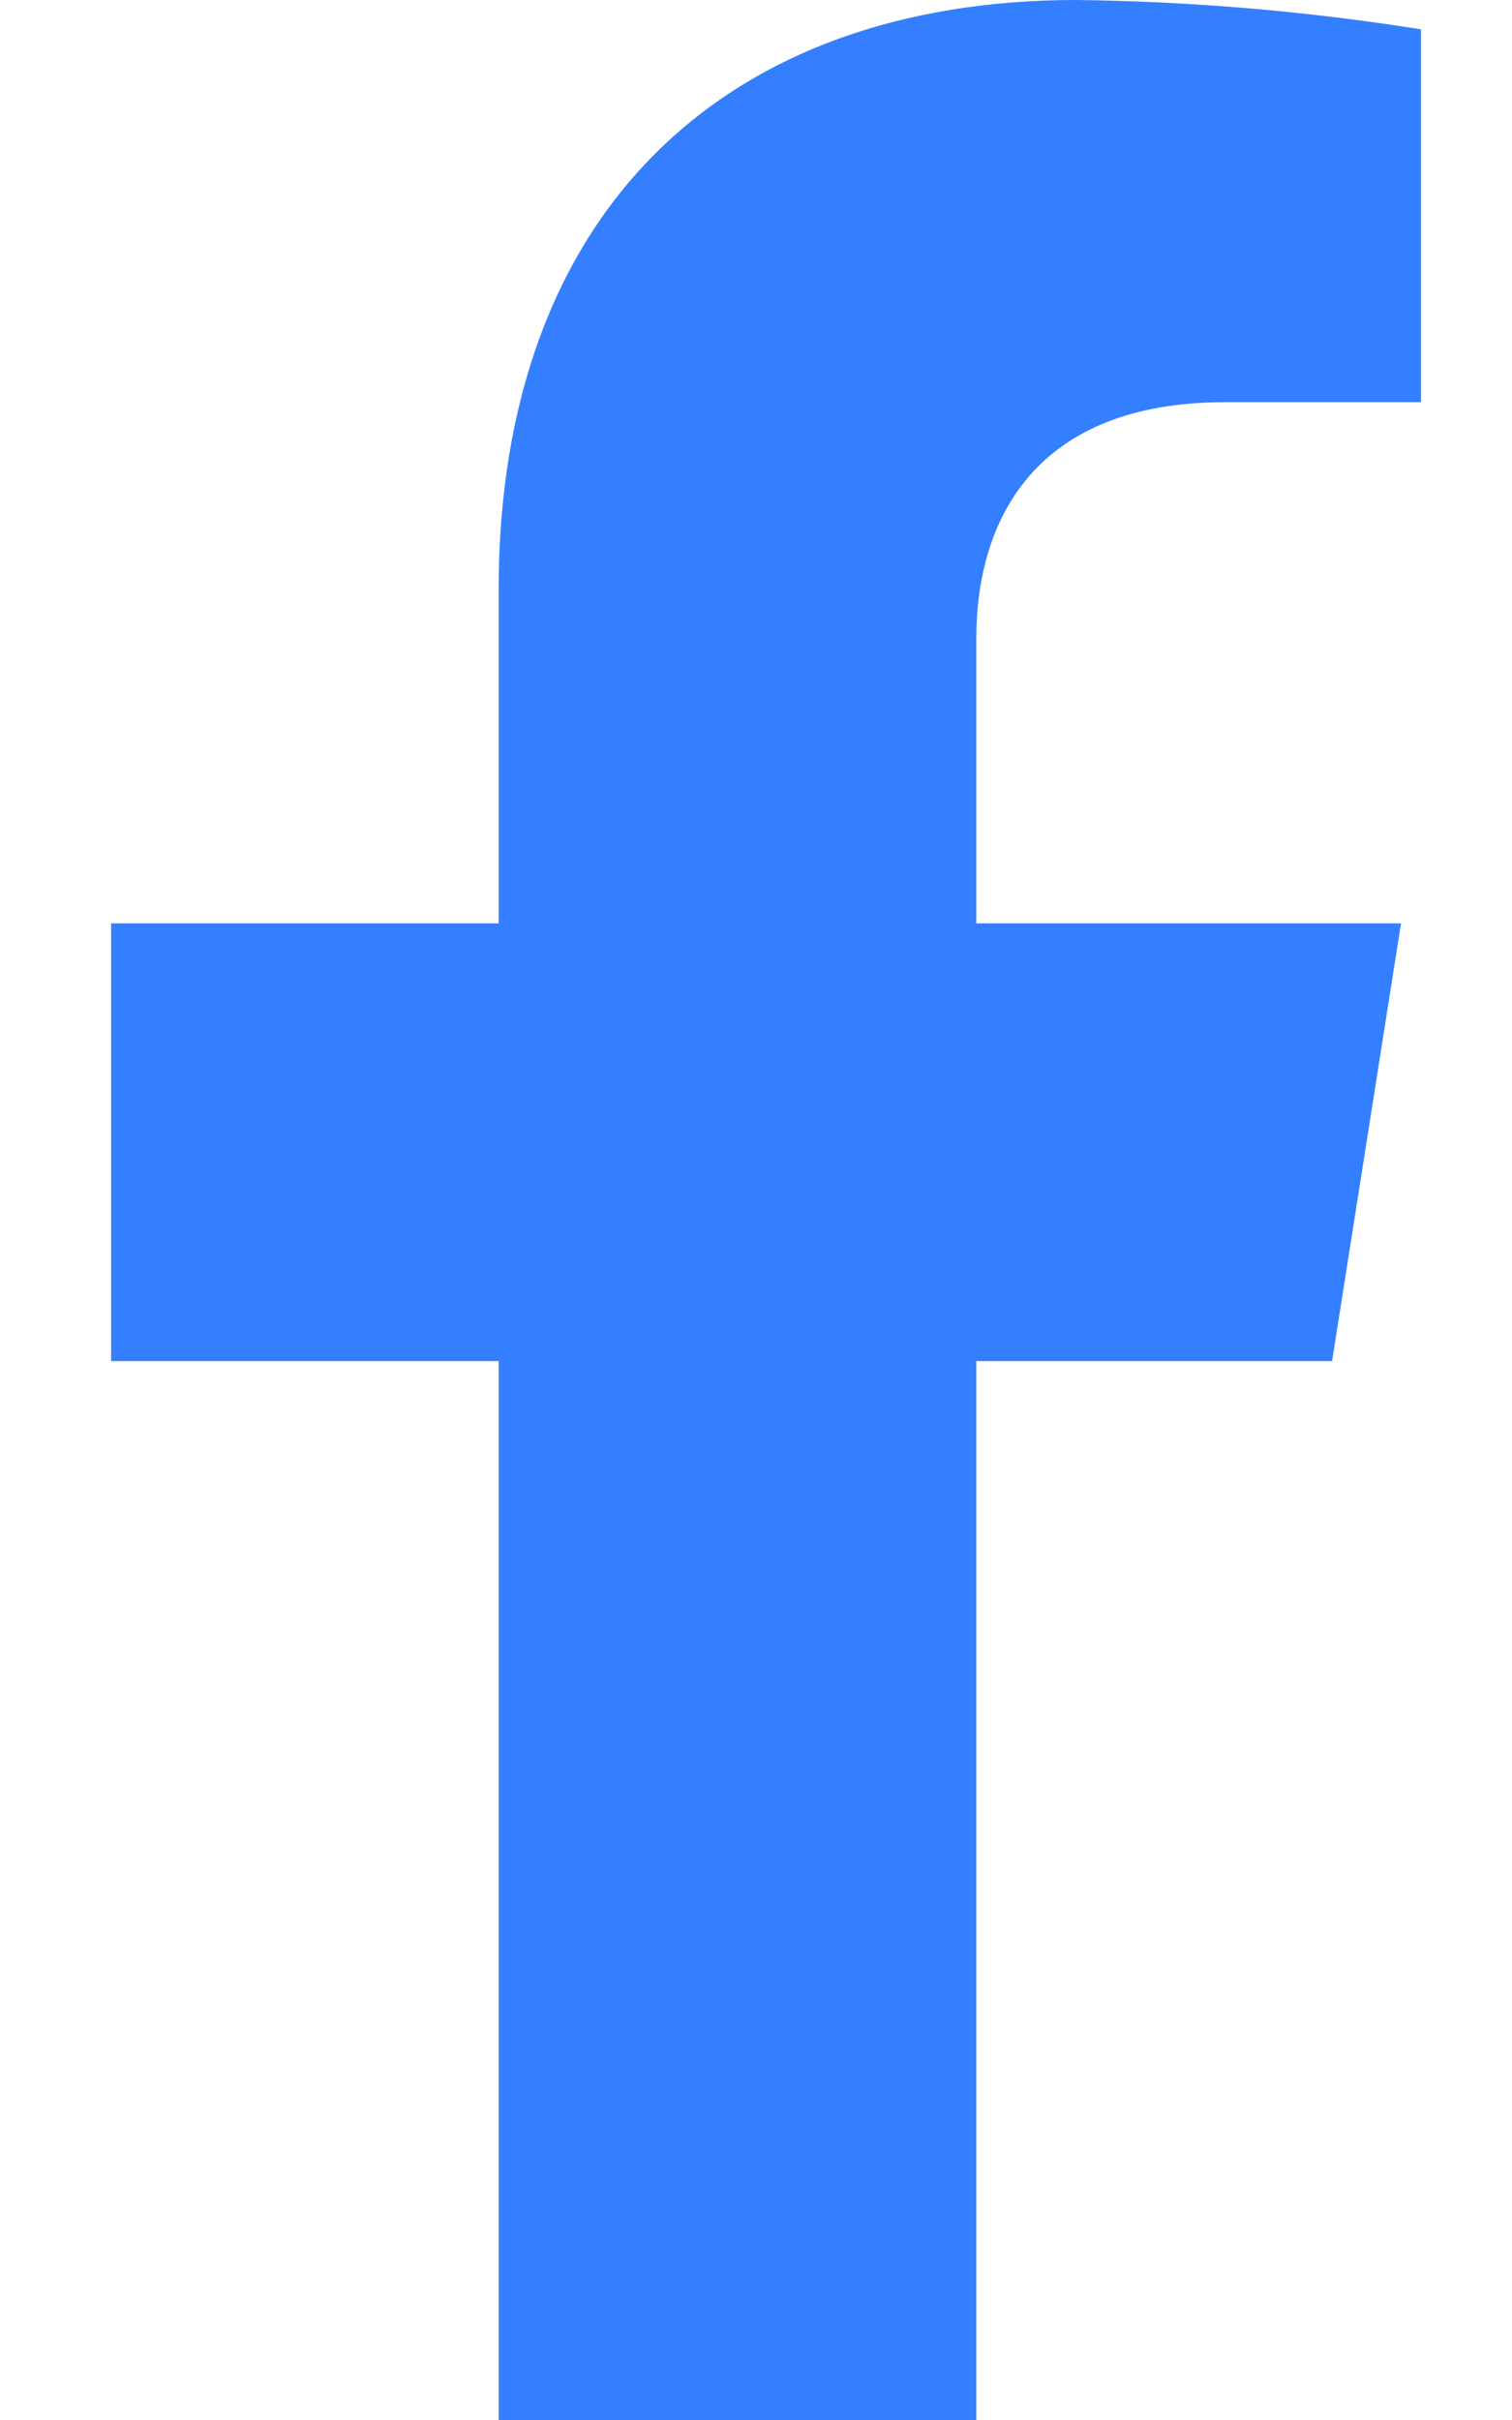
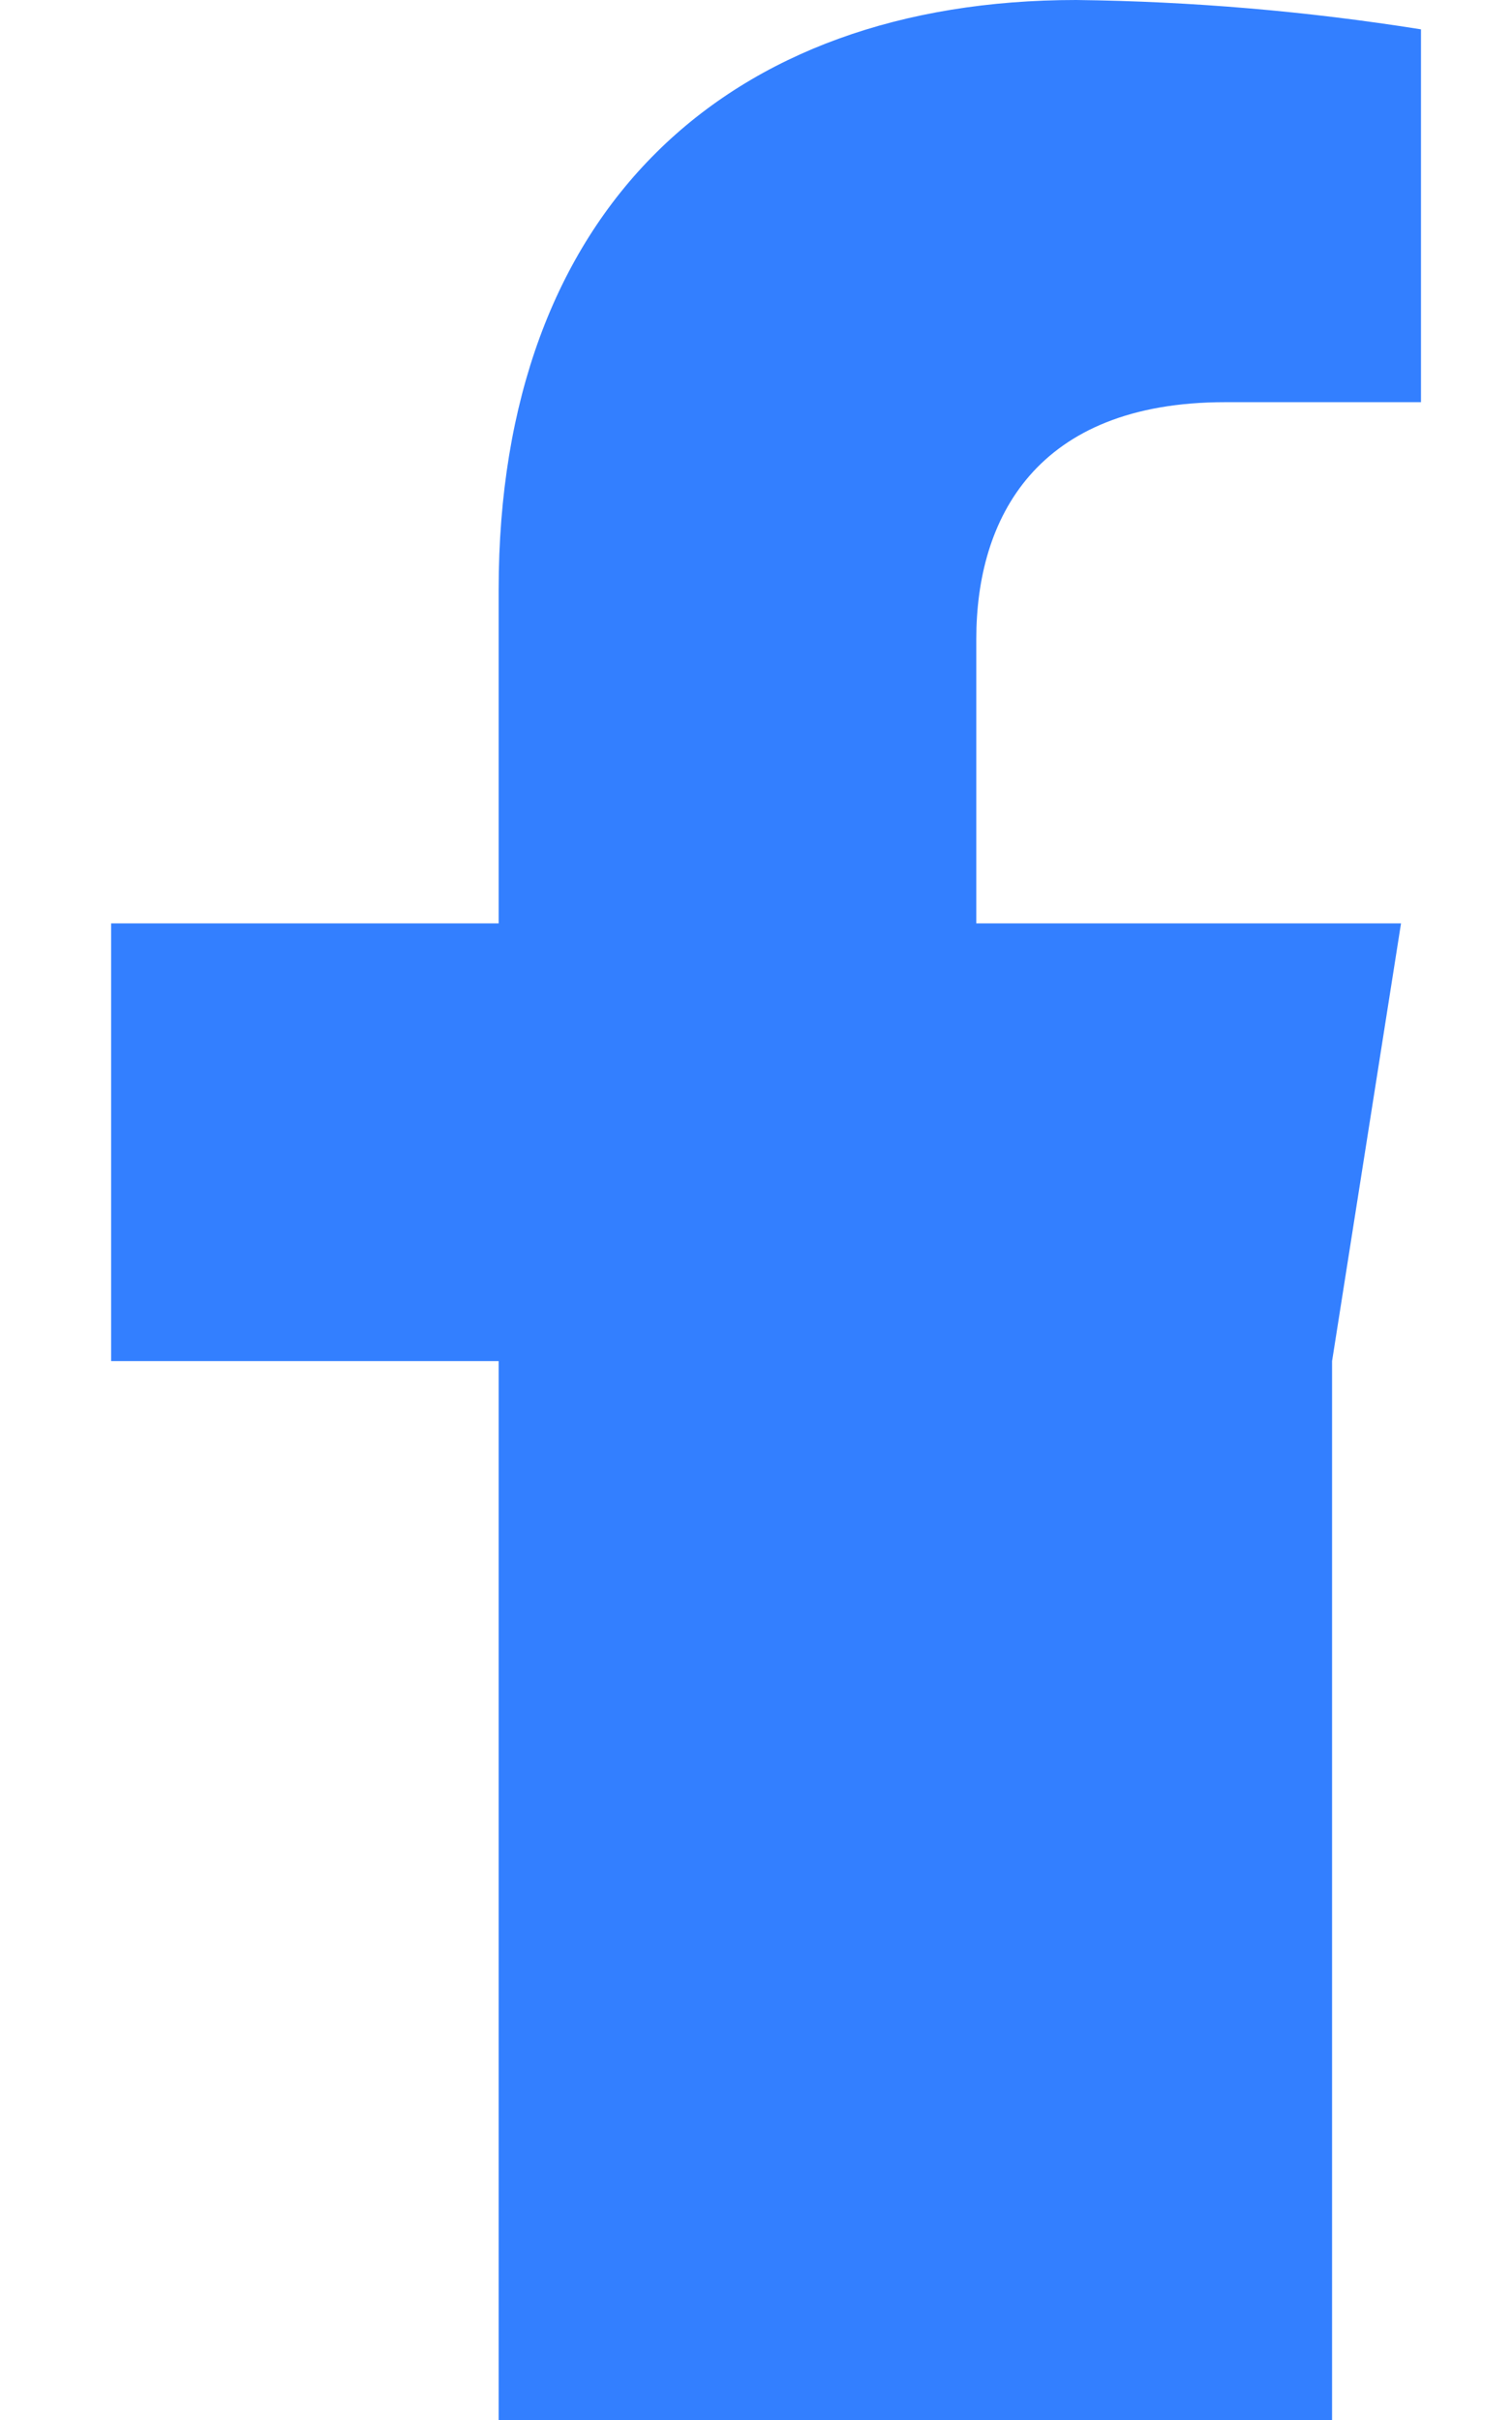
<svg xmlns="http://www.w3.org/2000/svg" width="10" height="16" viewBox="0 0 10 16" fill="none">
-   <path d="M8.81 8.999L9.266 6.105H6.457V4.224C6.457 3.432 6.849 2.659 8.103 2.659H9.398V0.194C8.644 0.074 7.882 0.009 7.118 -0C4.807 -0 3.298 1.388 3.298 3.898V6.105H0.735V8.999H3.298V16H6.457V8.999H8.81Z" fill="#337FFF" />
+   <path d="M8.81 8.999L9.266 6.105H6.457V4.224C6.457 3.432 6.849 2.659 8.103 2.659H9.398V0.194C8.644 0.074 7.882 0.009 7.118 -0C4.807 -0 3.298 1.388 3.298 3.898V6.105H0.735V8.999H3.298V16H6.457H8.81Z" fill="#337FFF" />
</svg>